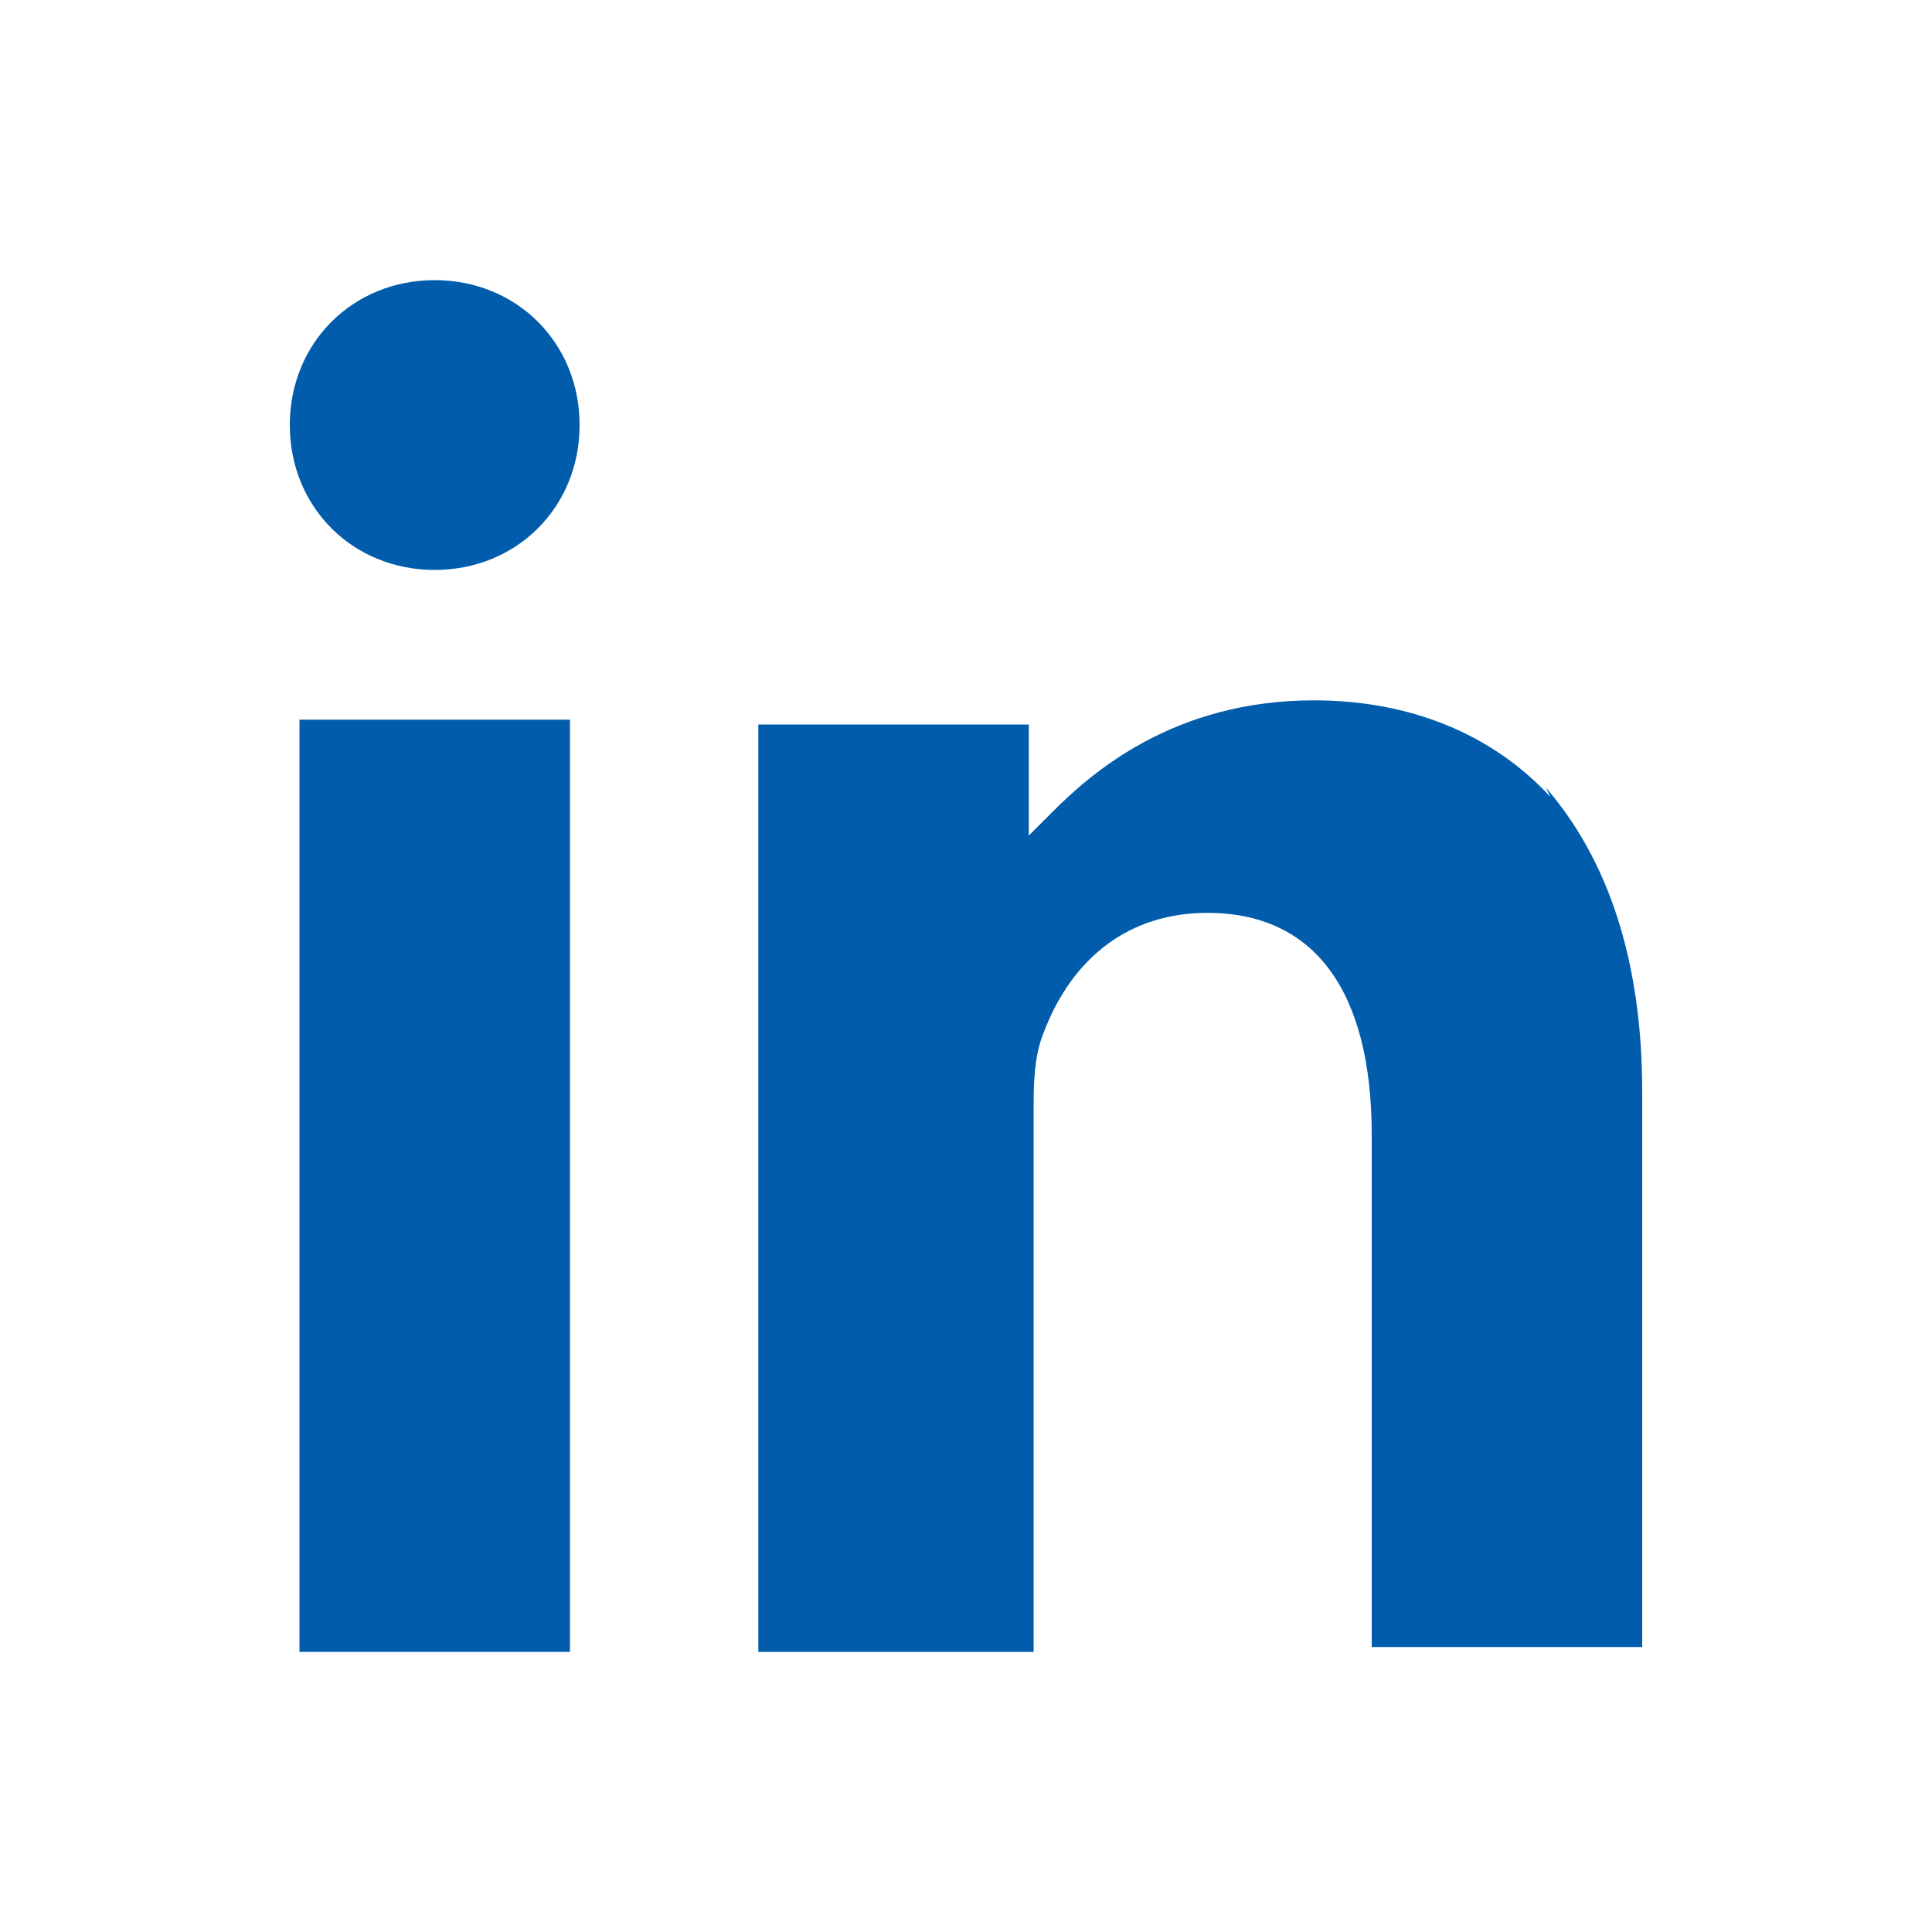
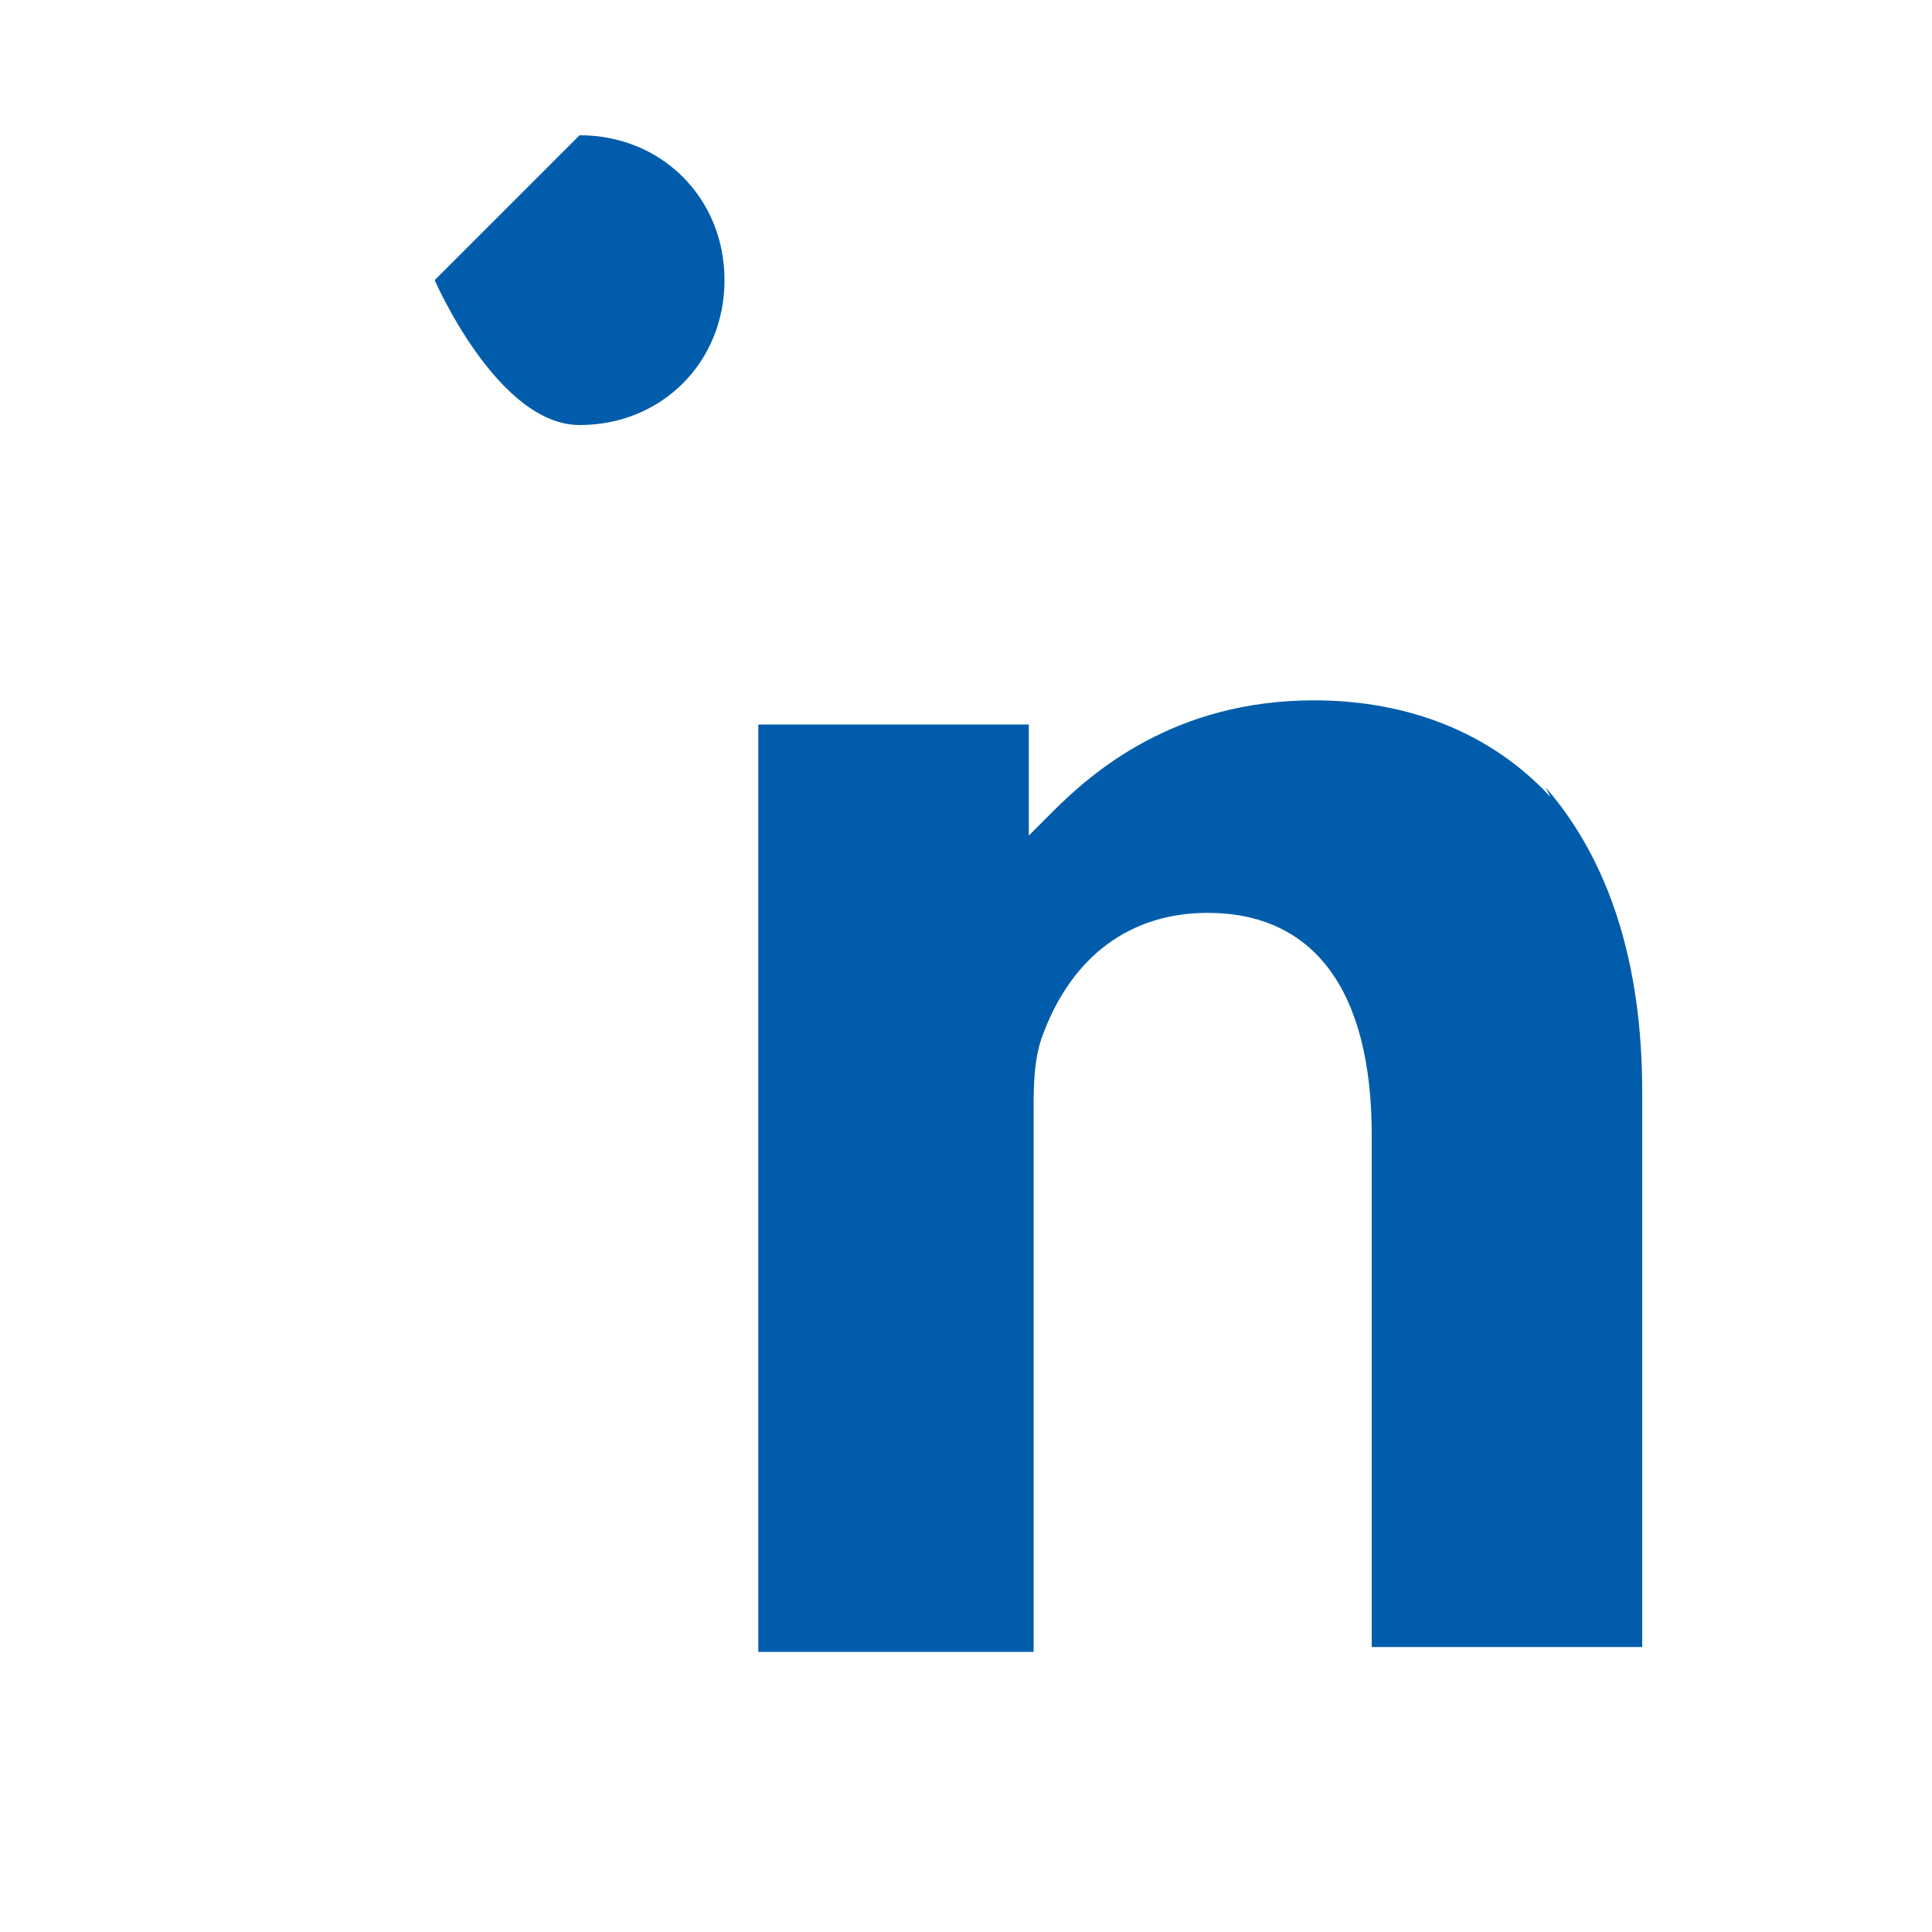
<svg xmlns="http://www.w3.org/2000/svg" version="1.1" viewBox="0 0 40 40">
  <defs>
    <style>
      .cls-1 {
        fill: #015dab;
      }
    </style>
  </defs>
  <g>
    <g id="Linkedin">
-       <polygon class="cls-1" points="6.3 14.9 6.2 14.9 6.2 15 6.2 34.1 6.2 34.2 6.3 34.2 11.7 34.2 11.8 34.2 11.8 34.1 11.8 15 11.8 14.9 11.7 14.9 6.3 14.9" />
      <path class="cls-1" d="M32.1,16.5c-1.2-1.3-2.9-2-4.9-2-2.9,0-4.6,1.5-5.4,2.3l-.5.5v-2.3h0c0,0,0,0,0,0h-5.6s0,0,0,0h0v19.2h0c0,0,0,0,0,0h5.7v-11.2c0-.5,0-1.1.2-1.6.6-1.6,1.8-2.5,3.4-2.5,2.2,0,3.4,1.6,3.4,4.6v10.6h0c0,0,0,0,0,0h5.6v-11.5c0-2.7-.7-4.8-2-6.3" />
-       <path class="cls-1" d="M9,5.8c-1.7,0-3,1.3-3,3s1.3,3,3,3,3-1.3,3-3-1.3-3-3-3" />
+       <path class="cls-1" d="M9,5.8s1.3,3,3,3,3-1.3,3-3-1.3-3-3-3" />
    </g>
  </g>
</svg>